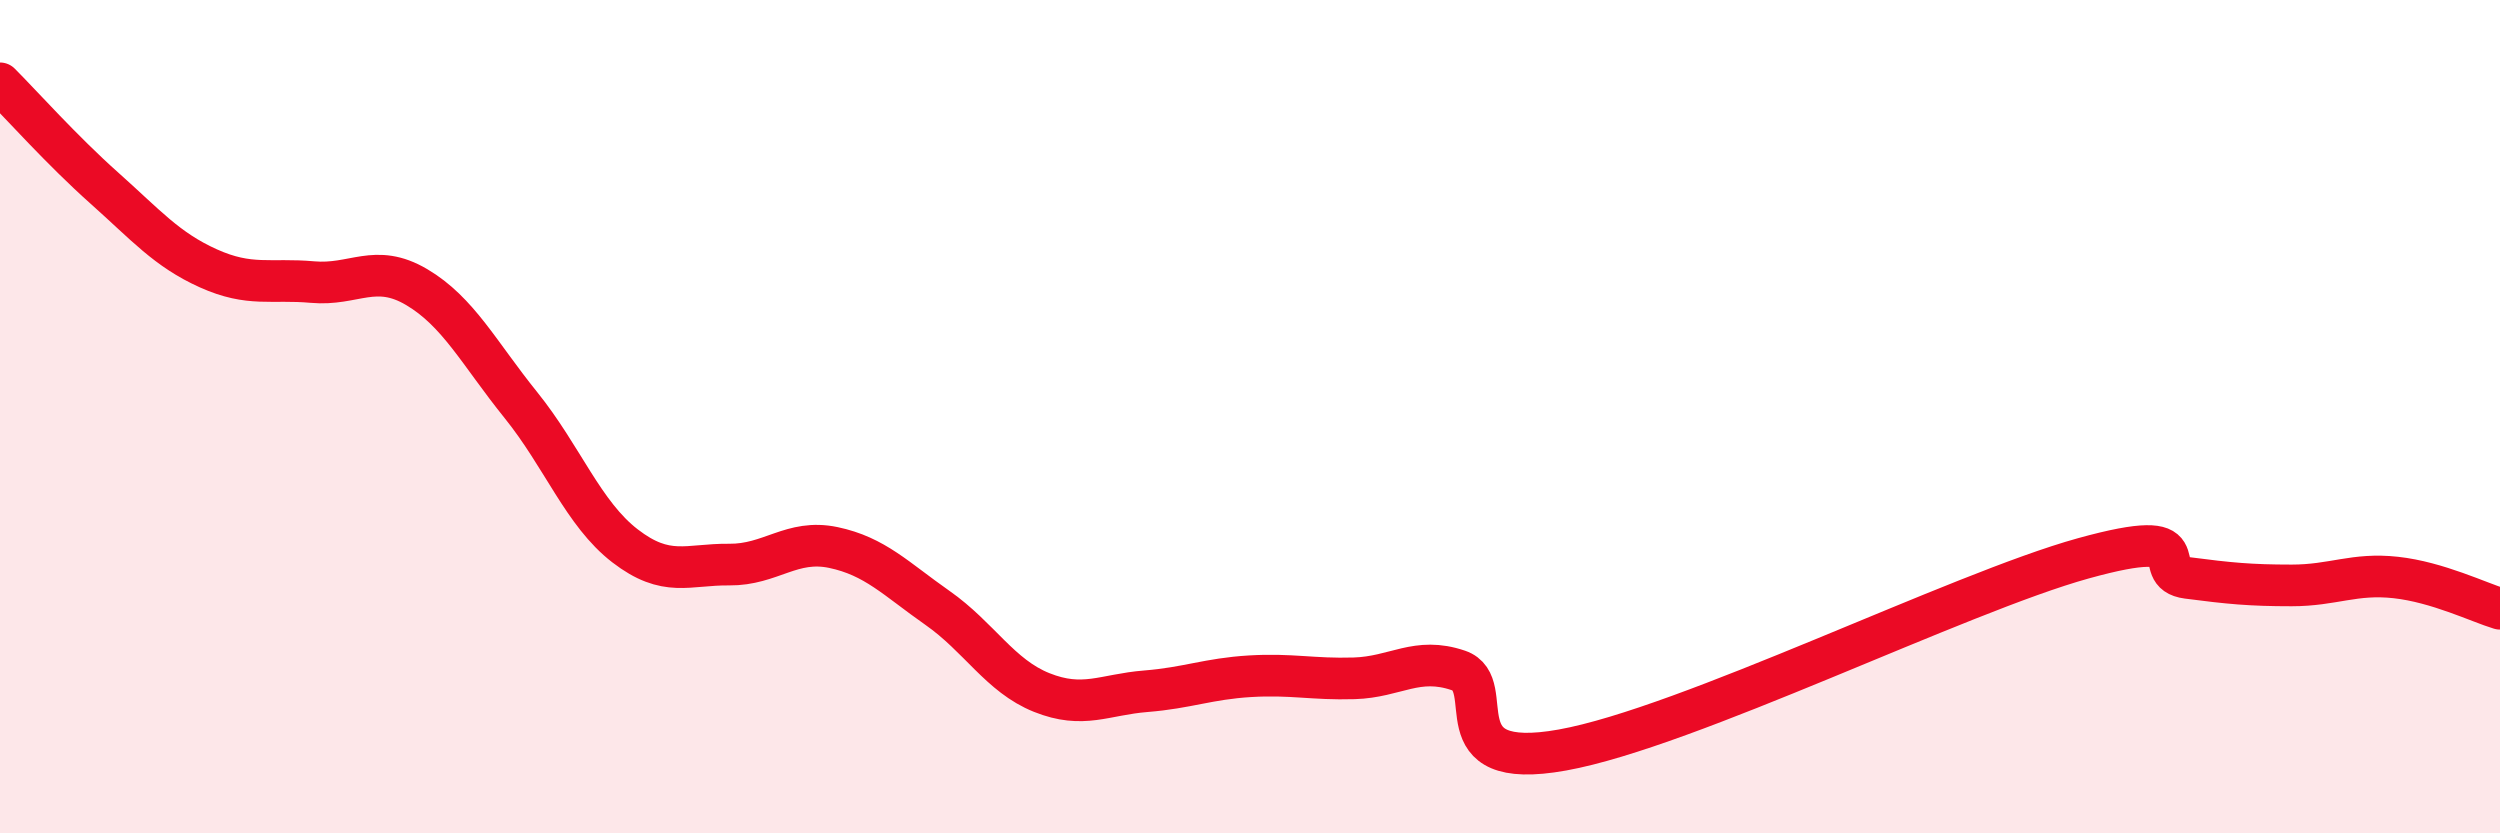
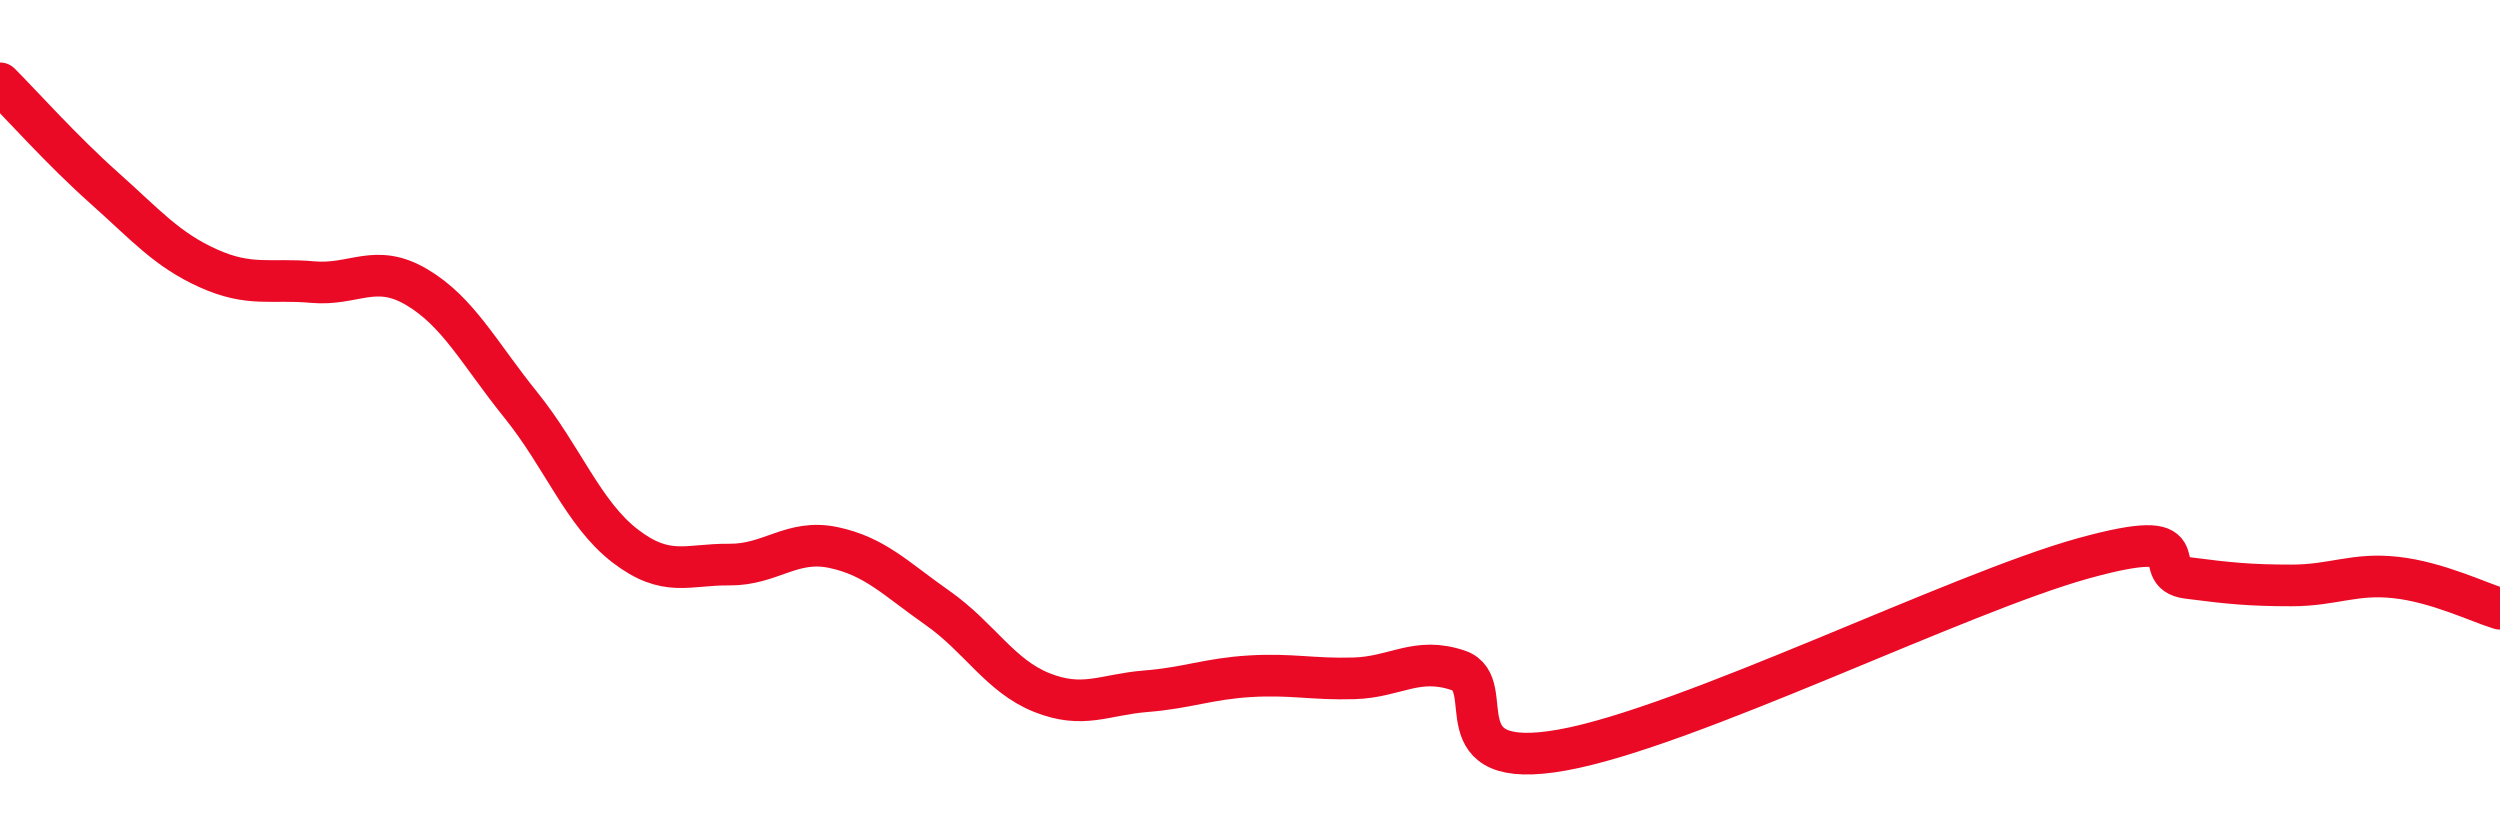
<svg xmlns="http://www.w3.org/2000/svg" width="60" height="20" viewBox="0 0 60 20">
-   <path d="M 0,2 C 0.5,2.5 1.5,3.62 2.5,4.51 C 3.5,5.4 4,5.99 5,6.44 C 6,6.89 6.5,6.68 7.5,6.77 C 8.5,6.86 9,6.3 10,6.89 C 11,7.48 11.5,8.48 12.5,9.72 C 13.5,10.96 14,12.33 15,13.1 C 16,13.87 16.5,13.54 17.5,13.55 C 18.5,13.56 19,12.93 20,13.14 C 21,13.35 21.5,13.89 22.5,14.59 C 23.5,15.29 24,16.22 25,16.62 C 26,17.02 26.5,16.67 27.5,16.59 C 28.5,16.51 29,16.29 30,16.23 C 31,16.17 31.5,16.31 32.5,16.28 C 33.5,16.25 34,15.75 35,16.09 C 36,16.43 34.5,18.54 37.5,18 C 40.5,17.46 47,14.23 50,13.4 C 53,12.57 51.5,13.74 52.5,13.87 C 53.5,14 54,14.05 55,14.05 C 56,14.05 56.5,13.75 57.5,13.86 C 58.5,13.97 59.5,14.46 60,14.61L60 20L0 20Z" fill="#EB0A25" opacity="0.1" stroke-linecap="round" stroke-linejoin="round" />
  <path d="M 0,2 C 0.5,2.5 1.5,3.62 2.5,4.51 C 3.5,5.4 4,5.99 5,6.44 C 6,6.89 6.5,6.68 7.5,6.77 C 8.5,6.86 9,6.3 10,6.89 C 11,7.48 11.5,8.48 12.5,9.72 C 13.5,10.96 14,12.33 15,13.1 C 16,13.87 16.5,13.54 17.5,13.55 C 18.5,13.56 19,12.93 20,13.14 C 21,13.35 21.5,13.89 22.5,14.59 C 23.5,15.29 24,16.22 25,16.62 C 26,17.02 26.5,16.67 27.5,16.59 C 28.5,16.51 29,16.29 30,16.23 C 31,16.17 31.5,16.31 32.5,16.28 C 33.5,16.25 34,15.75 35,16.09 C 36,16.43 34.5,18.54 37.5,18 C 40.5,17.46 47,14.23 50,13.4 C 53,12.57 51.5,13.74 52.5,13.87 C 53.5,14 54,14.05 55,14.05 C 56,14.05 56.5,13.75 57.5,13.86 C 58.5,13.97 59.5,14.46 60,14.61" stroke="#EB0A25" stroke-width="1" fill="none" stroke-linecap="round" stroke-linejoin="round" />
</svg>